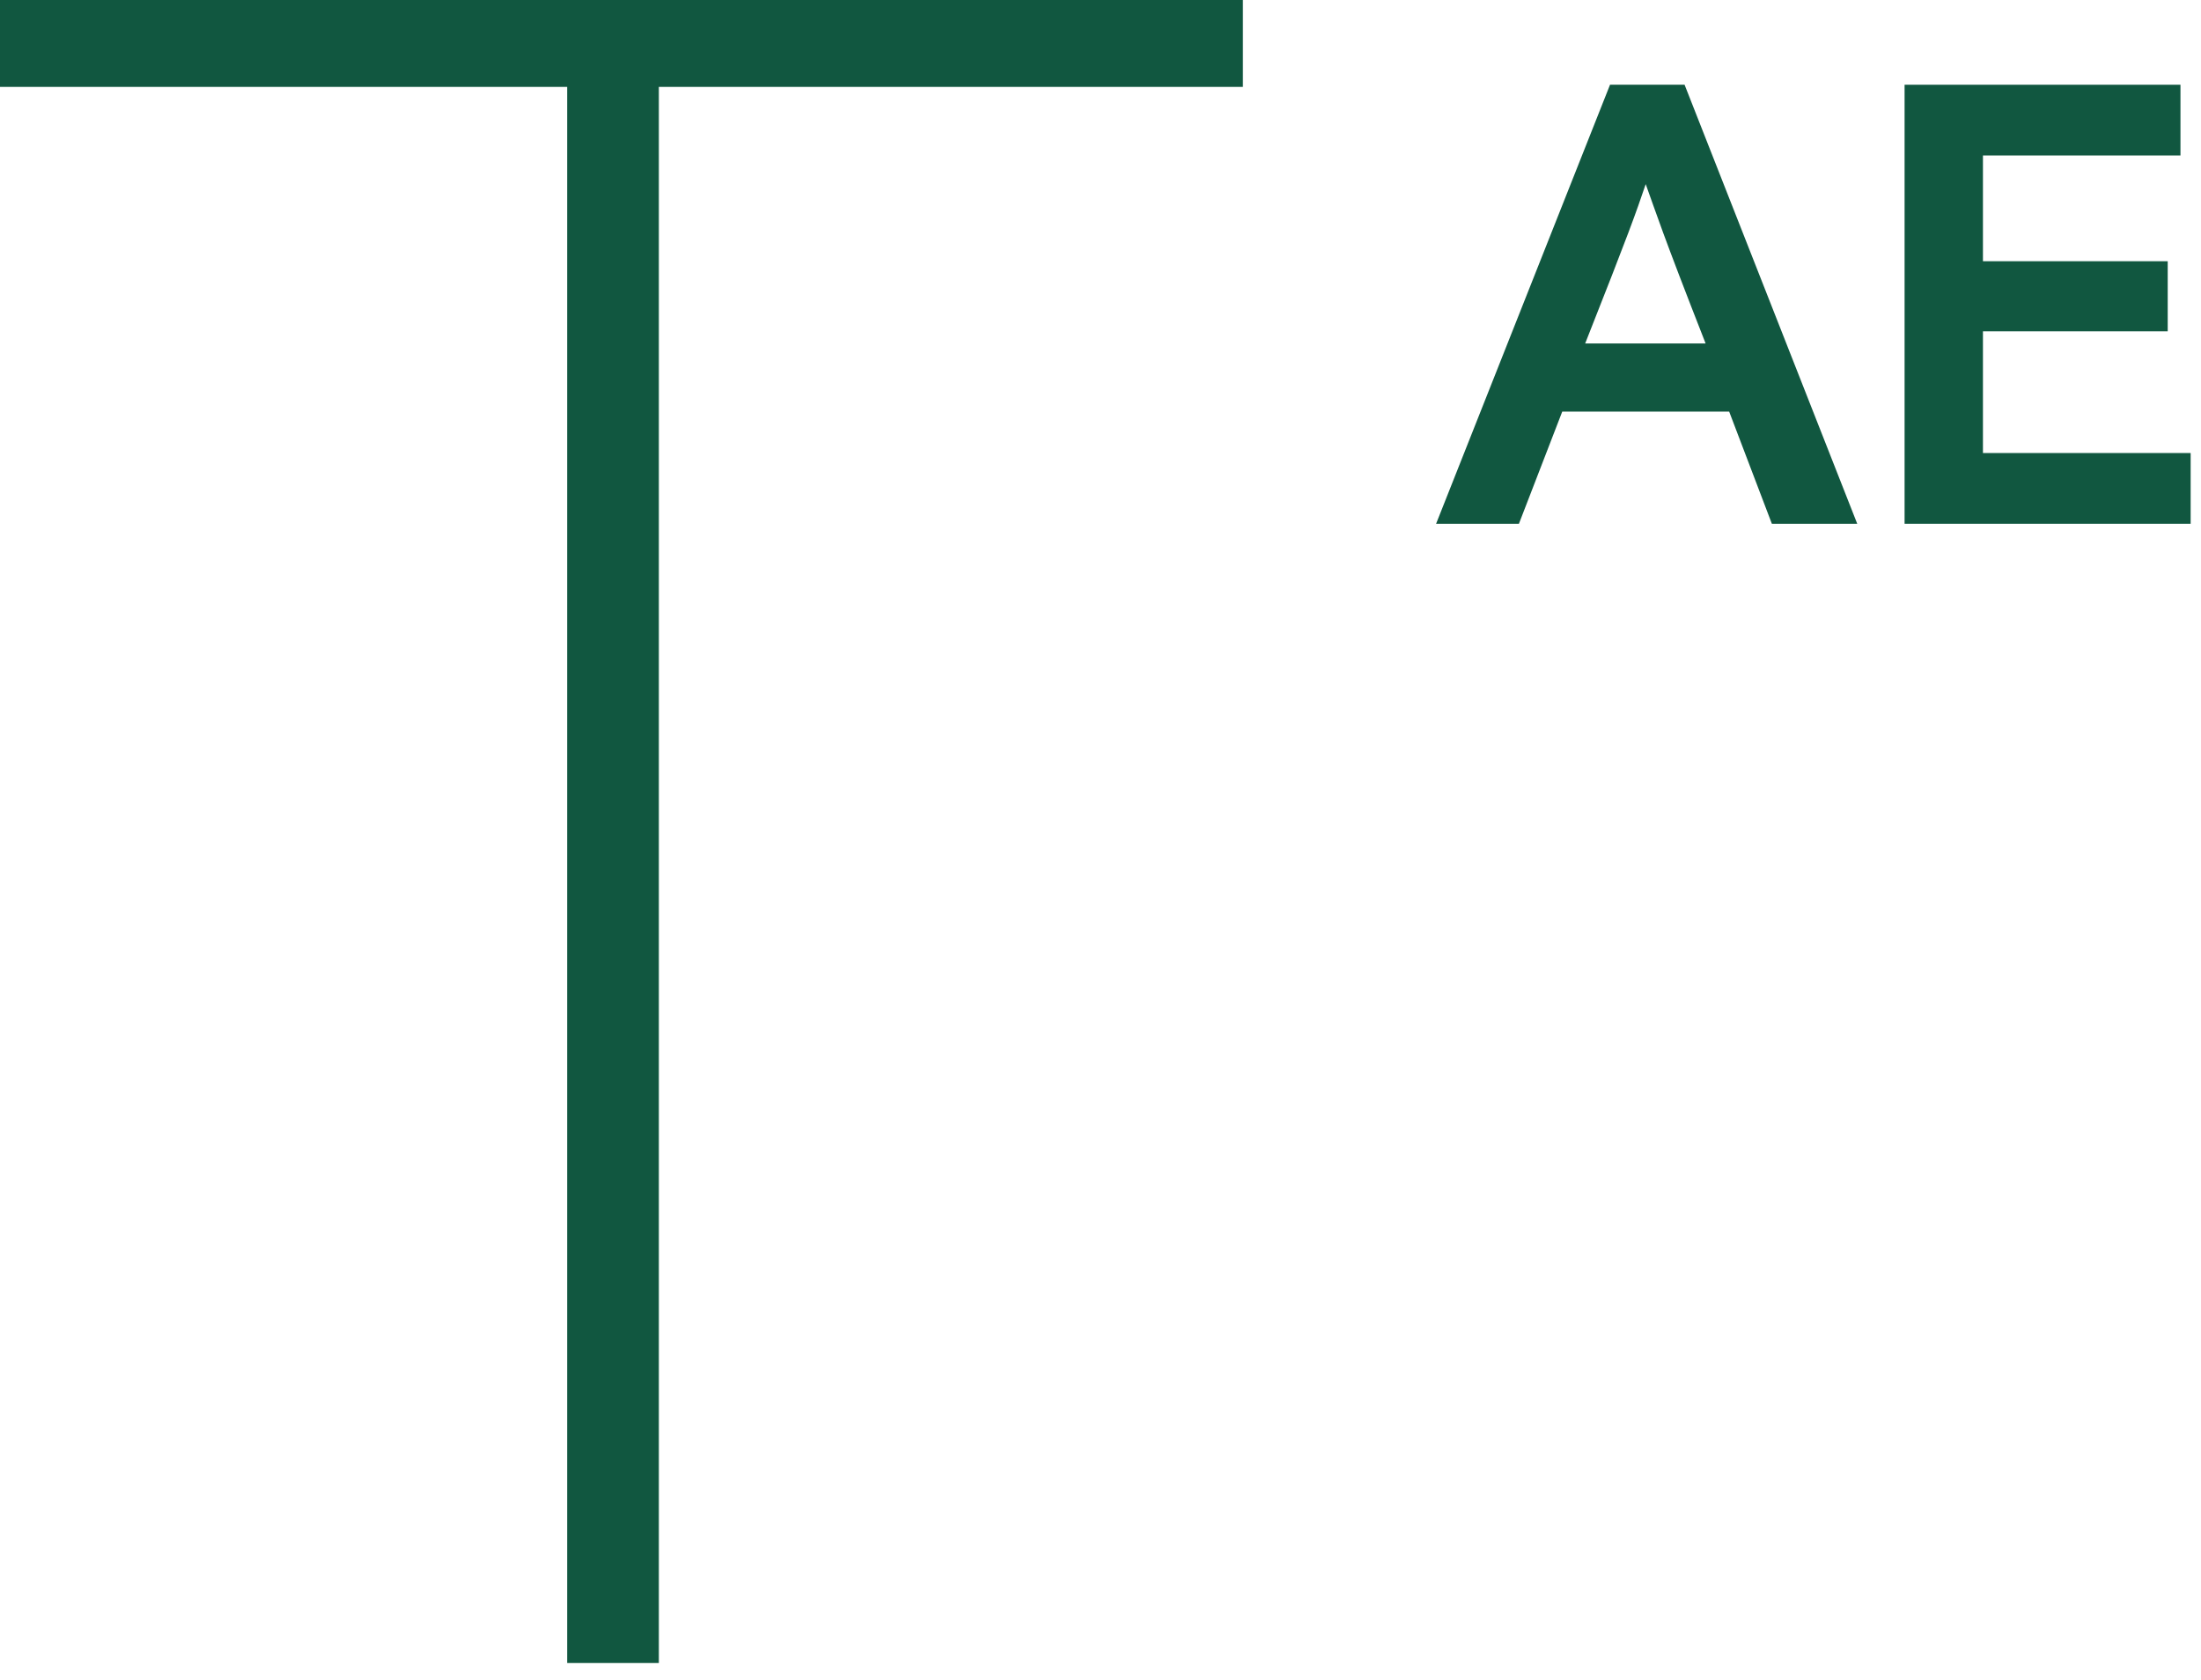
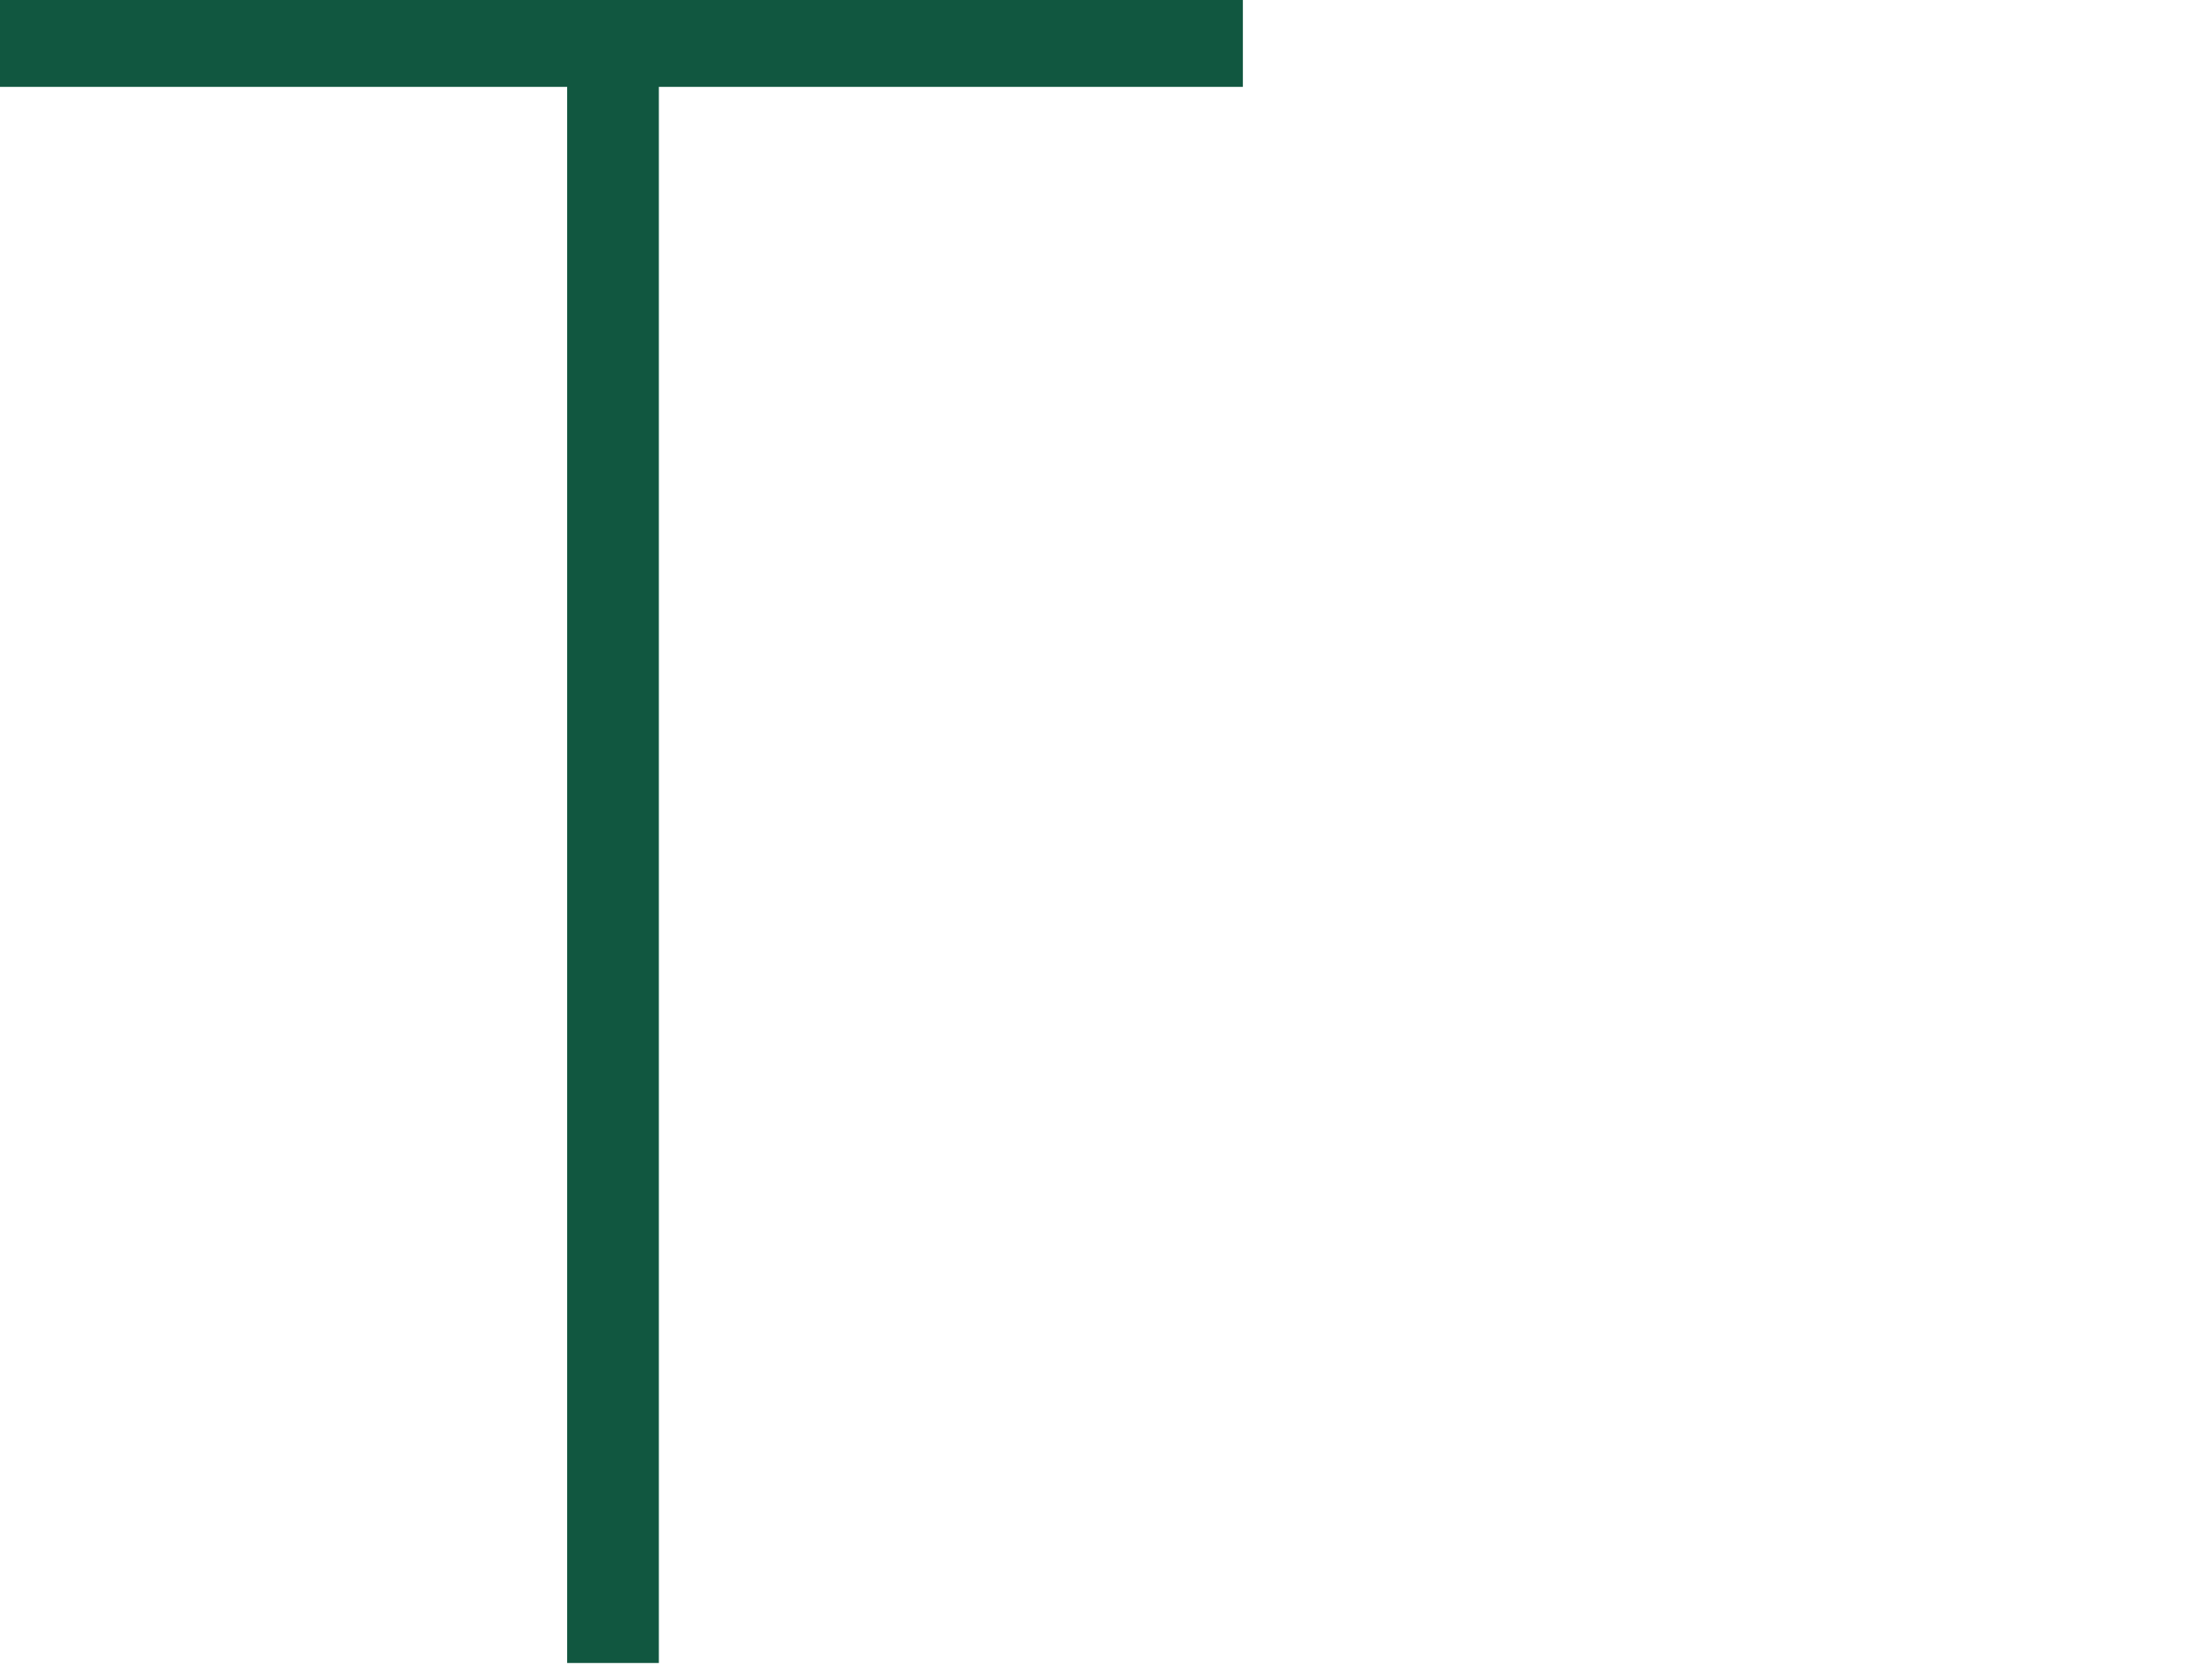
<svg xmlns="http://www.w3.org/2000/svg" width="114" height="87" viewBox="0 0 114 87" fill="none">
  <path d="M34.125 86.125V4.5H64.375V0H0V4.5H29.375V86.125H34.125Z" fill="#115740" />
-   <path d="M78.672 27.125L80.916 21.317H89.562L91.773 27.125H96.195L87.252 4.388H83.391L74.382 27.125H78.672ZM82.104 17.786C84.414 11.945 84.711 11.087 85.239 9.536C85.8 11.087 86.064 11.978 88.341 17.786H82.104Z" fill="#115740" />
-   <path d="M113.464 27.125V23.462H102.706V17.159H112.276V13.529H102.706V8.051H112.936V4.388H98.647V27.125H113.464Z" fill="#115740" />
</svg>